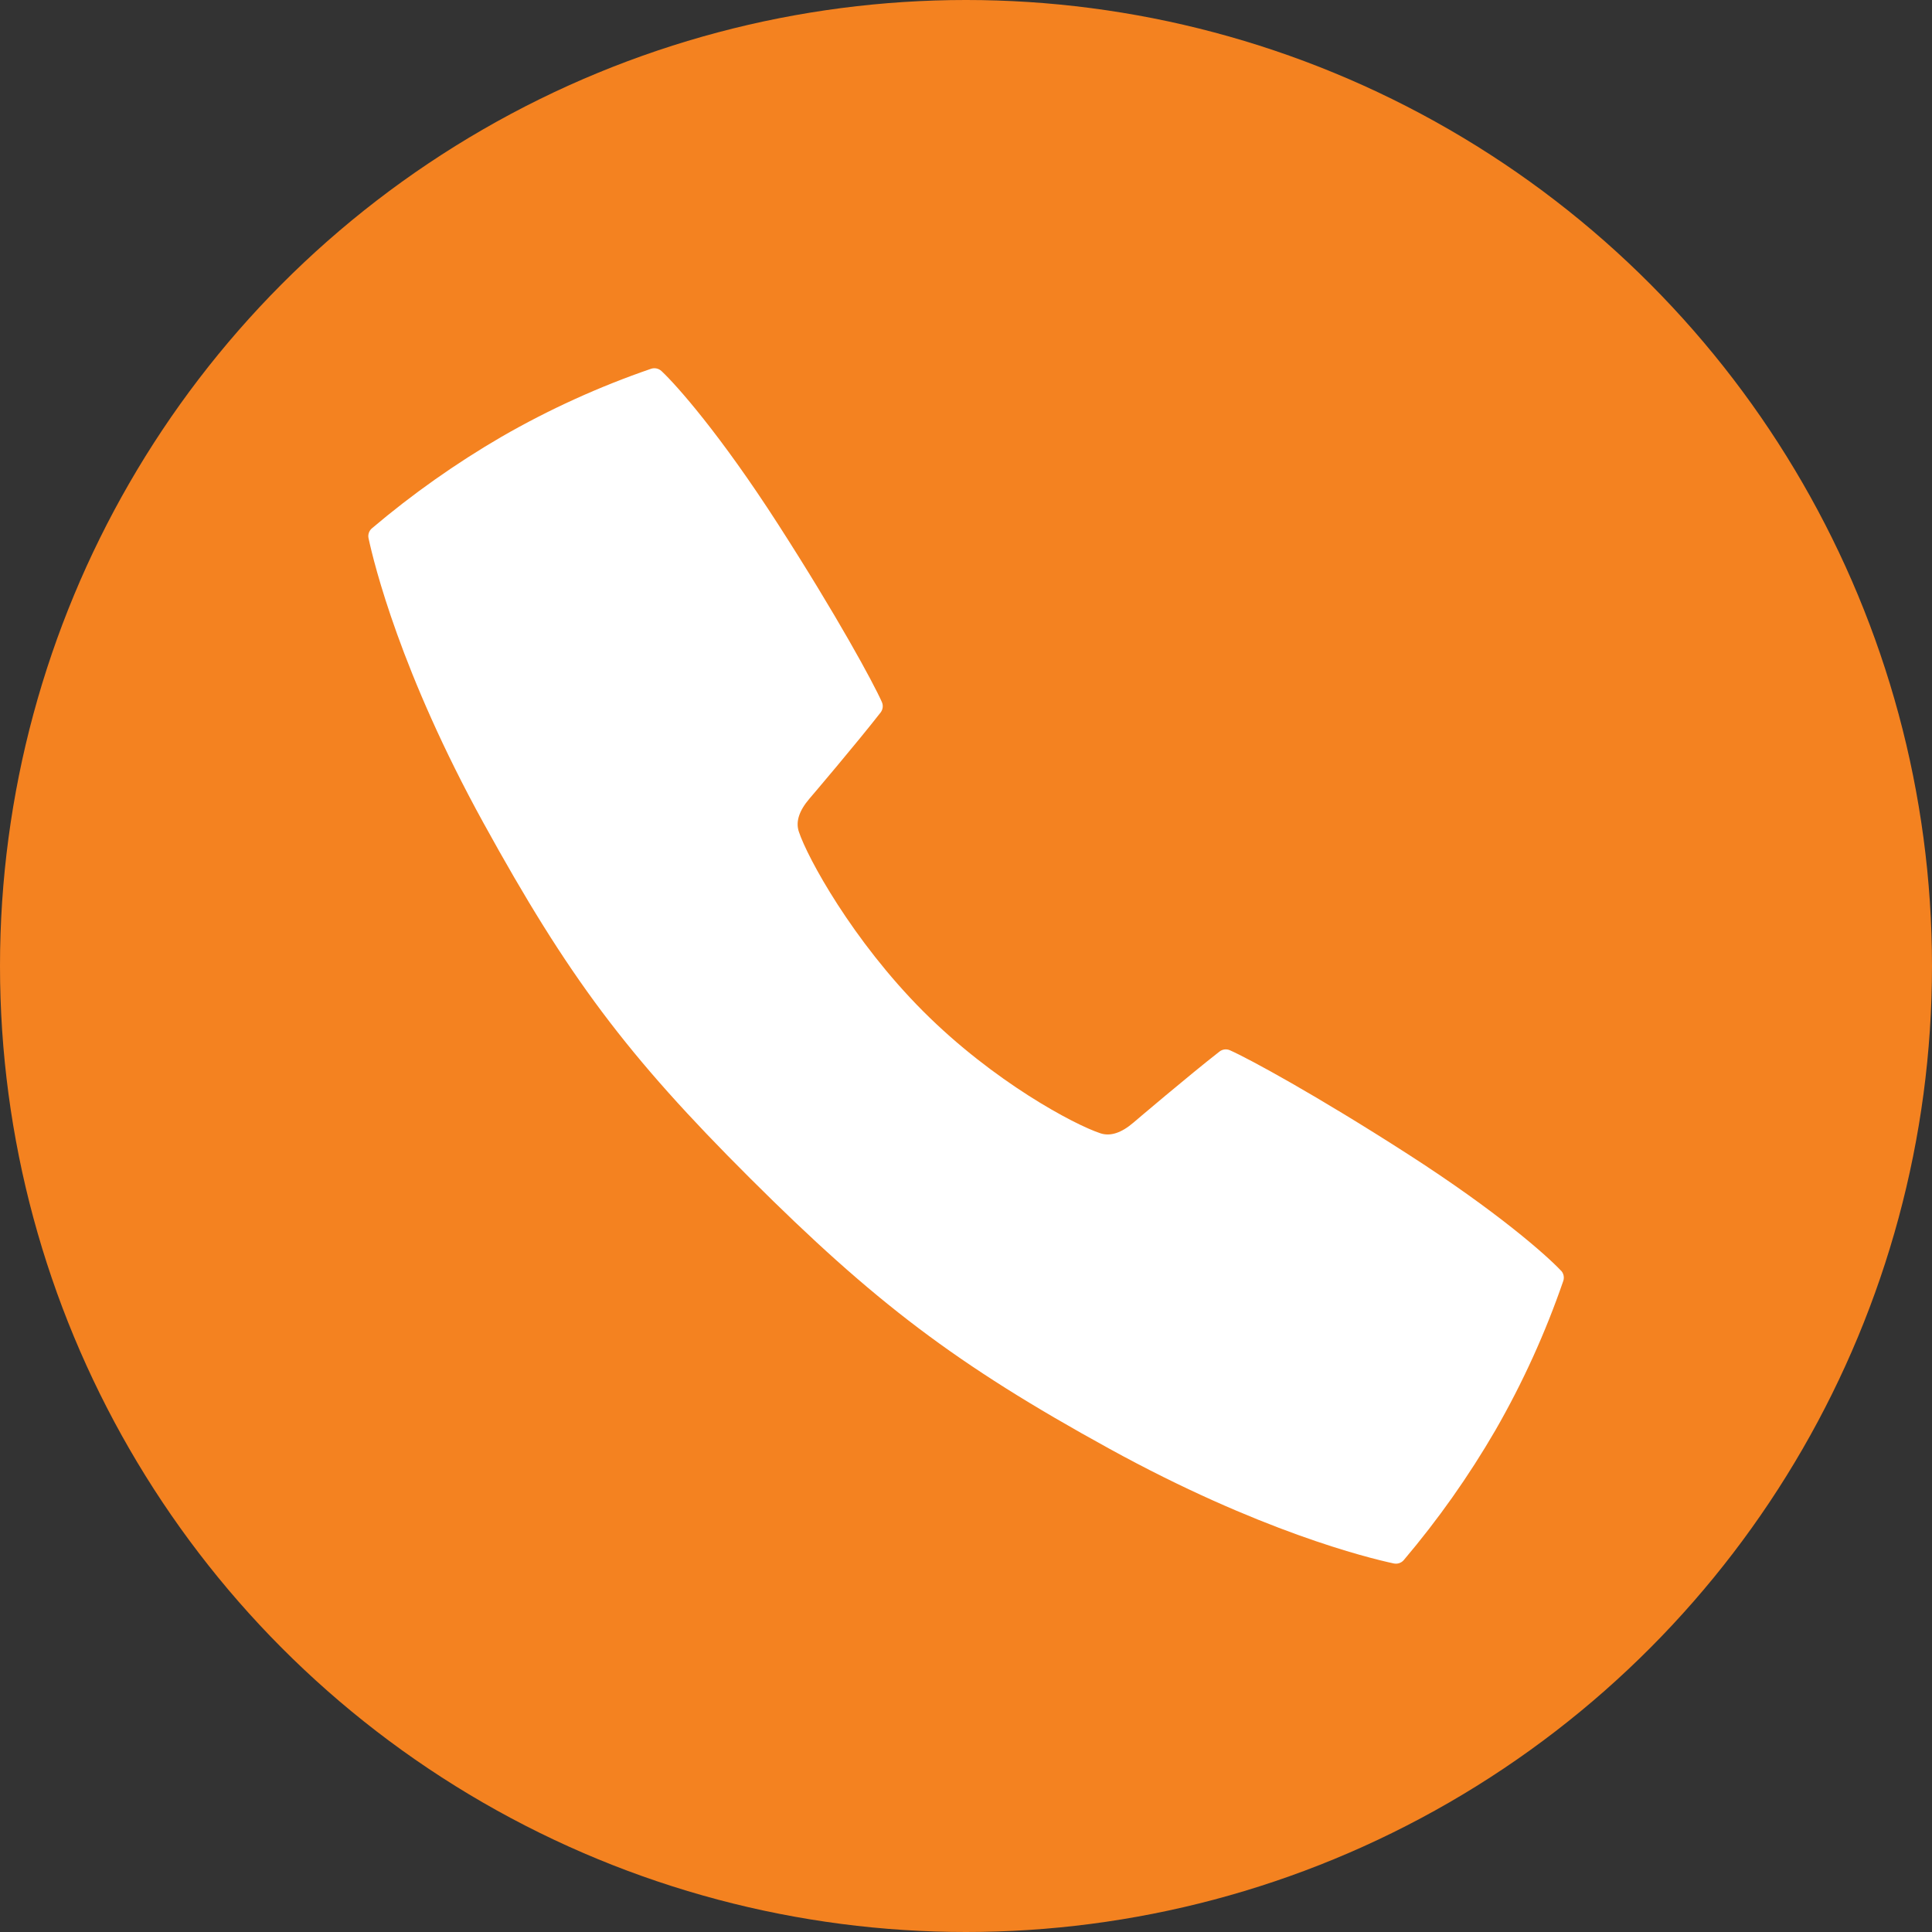
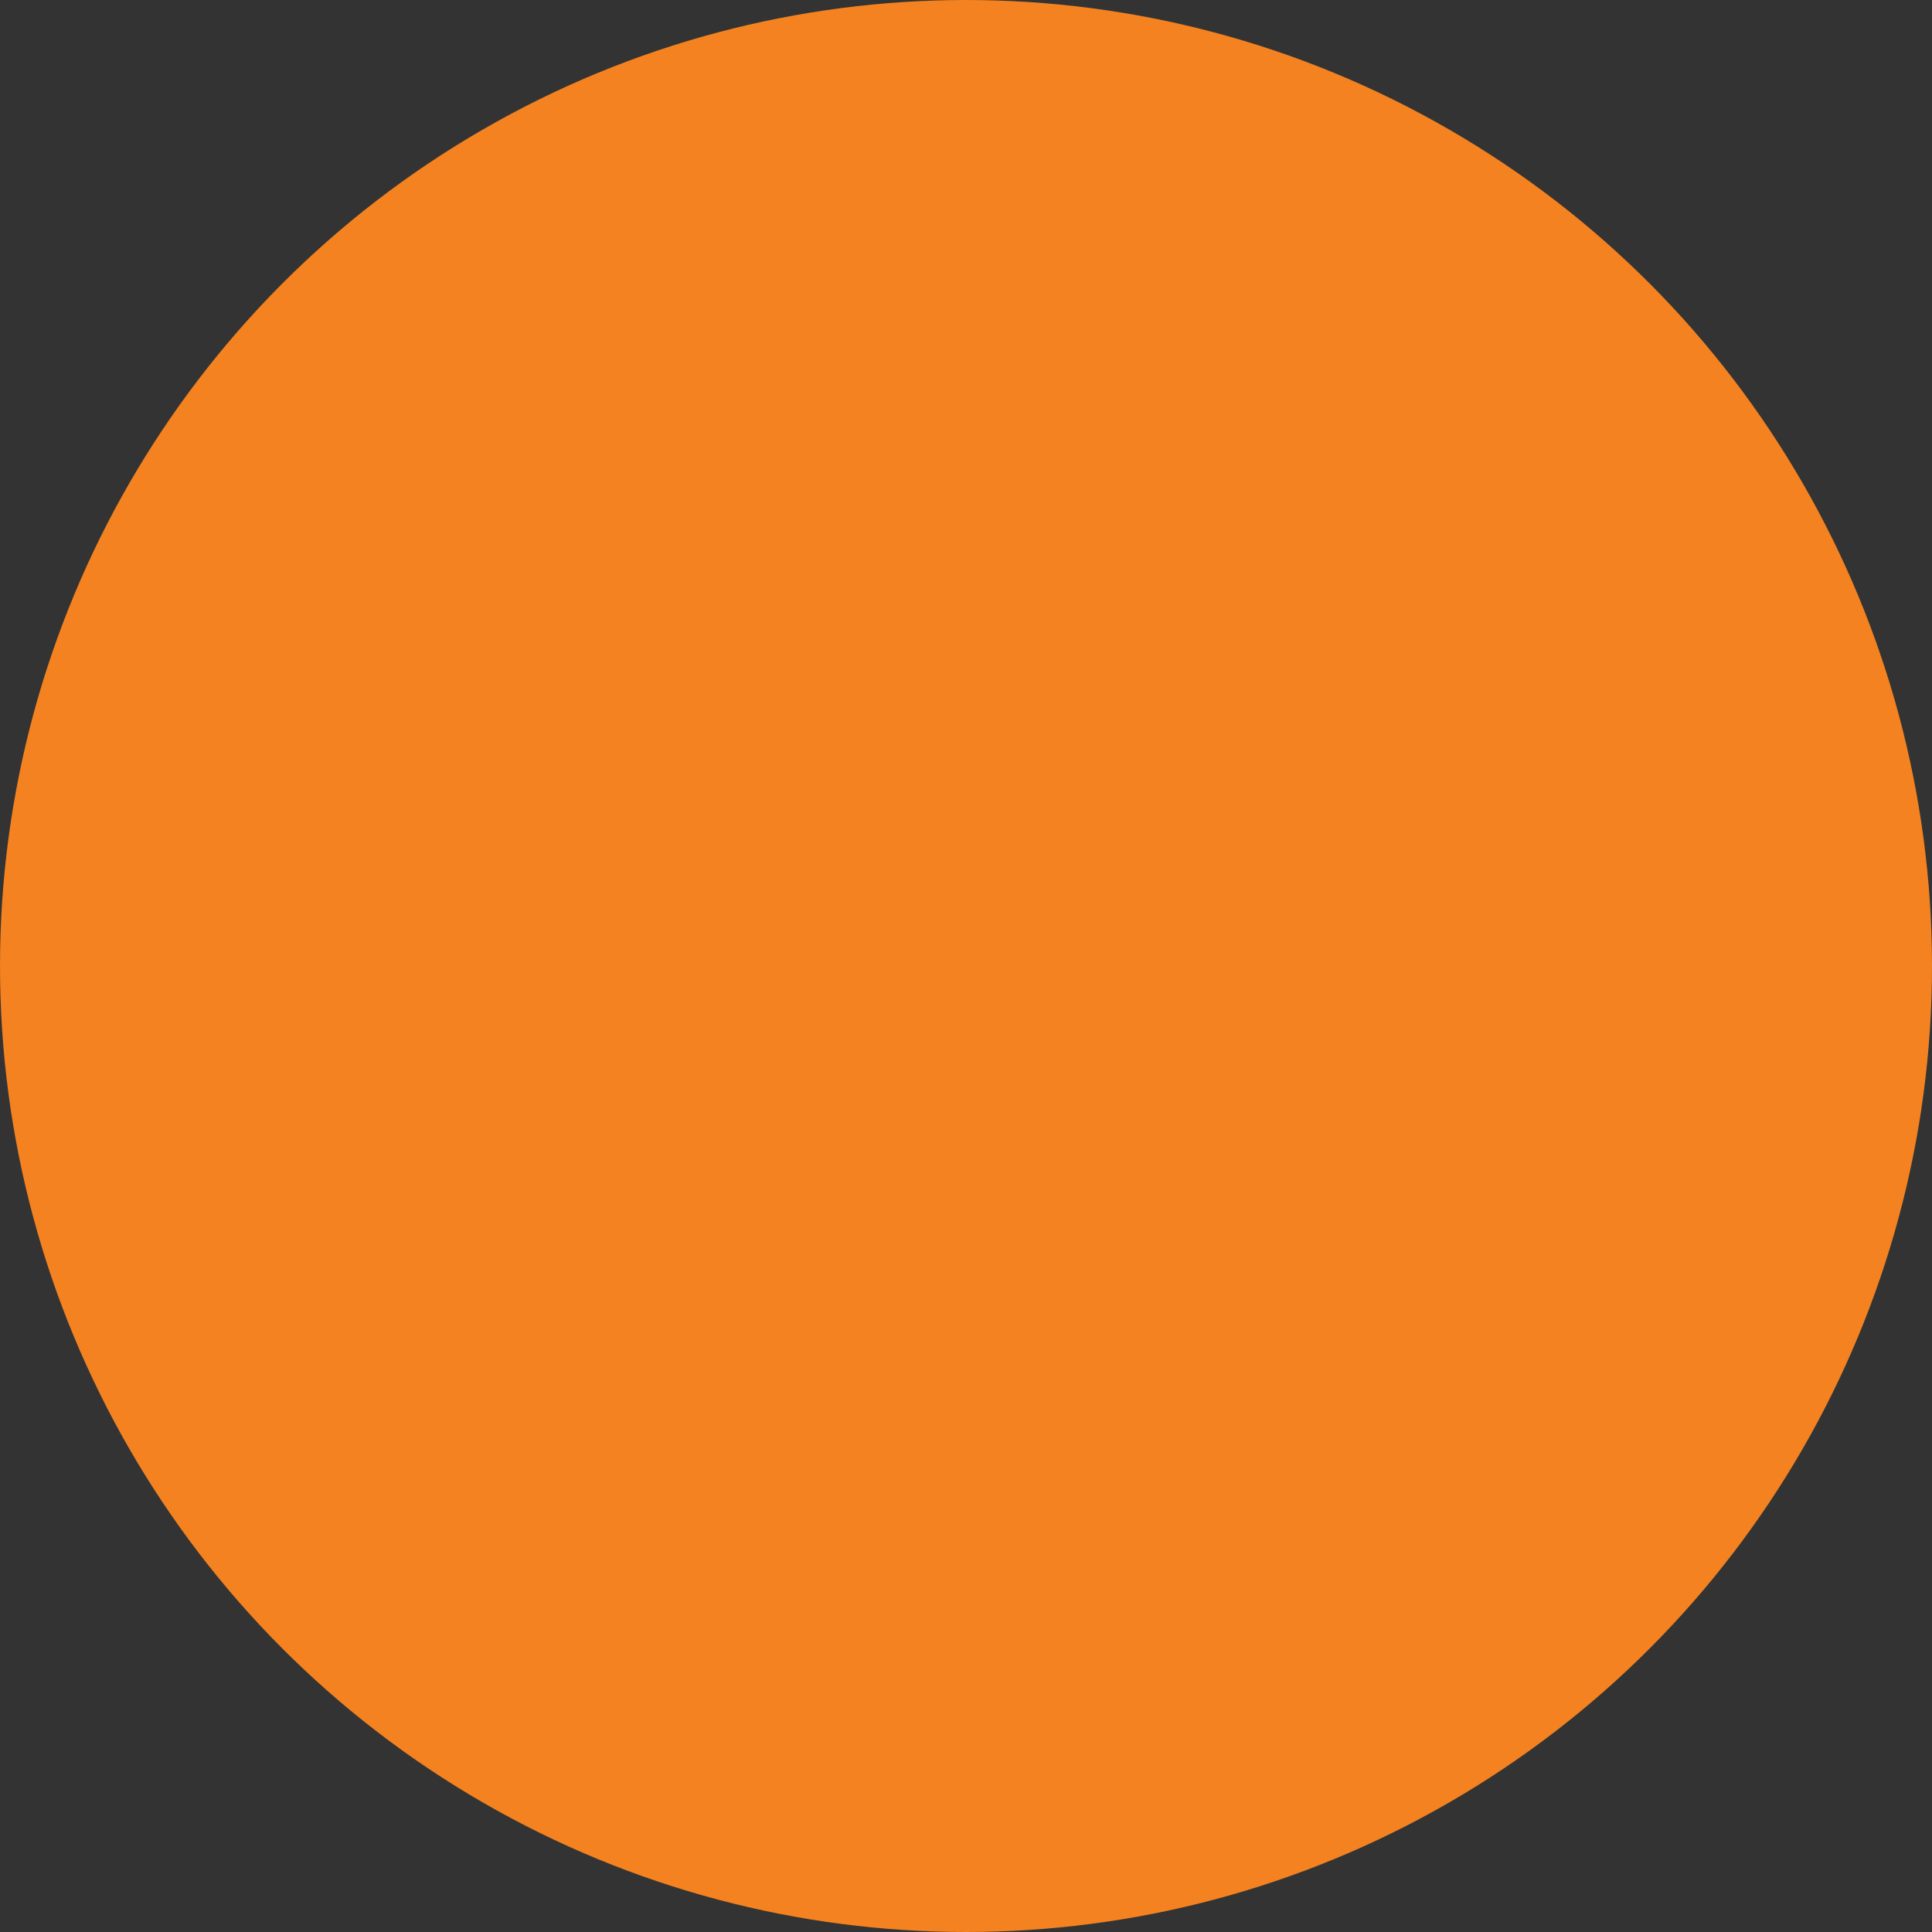
<svg xmlns="http://www.w3.org/2000/svg" id="Layer_1" data-name="Layer 1" viewBox="0 0 512 512">
  <rect x="0" y="0" width="512" height="512" fill="#333333" stroke="none" />
  <defs>
    <style>
      .cls-1 {
        fill: #fff;
      }

      .cls-1, .cls-2 {
        stroke-width: 0px;
      }

      .cls-2 {
        fill: #f48220;
      }
    </style>
  </defs>
  <circle class="cls-2" cx="256" cy="256" r="256" />
-   <path class="cls-1" d="M413.66,336.72c-3.69-3.93-16.73-15.56-40.68-30.94-24.14-15.52-41.94-25.19-47.04-27.45-.92-.41-1.98-.27-2.77.35-8.22,6.41-22.07,18.2-22.81,18.83q-4.79,4.11-8.72,2.83c-6.9-2.26-28.34-13.65-47.03-32.38-18.68-18.73-30.66-40.7-32.92-47.59q-1.29-3.93,2.83-8.73c.64-.74,12.43-14.59,18.84-22.81.62-.79.75-1.86.35-2.77-2.26-5.11-11.93-22.91-27.45-47.04-15.4-23.95-27.01-36.99-30.95-40.68-.74-.69-1.79-.93-2.75-.62-13.74,4.72-27.01,10.75-39.6,18-12.16,7.07-23.67,15.2-34.4,24.29-.76.65-1.11,1.67-.89,2.64,1.48,6.89,8.54,35.64,30.47,75.47,22.37,40.65,37.87,61.48,70.72,94.21,32.85,32.74,54.33,49.17,95.03,71.54,39.83,21.92,68.6,28.99,75.47,30.46.98.21,2-.13,2.65-.89,9.09-10.73,17.22-22.24,24.28-34.4,7.25-12.6,13.27-25.86,18-39.6.31-.95.08-2-.61-2.73Z" />
</svg>